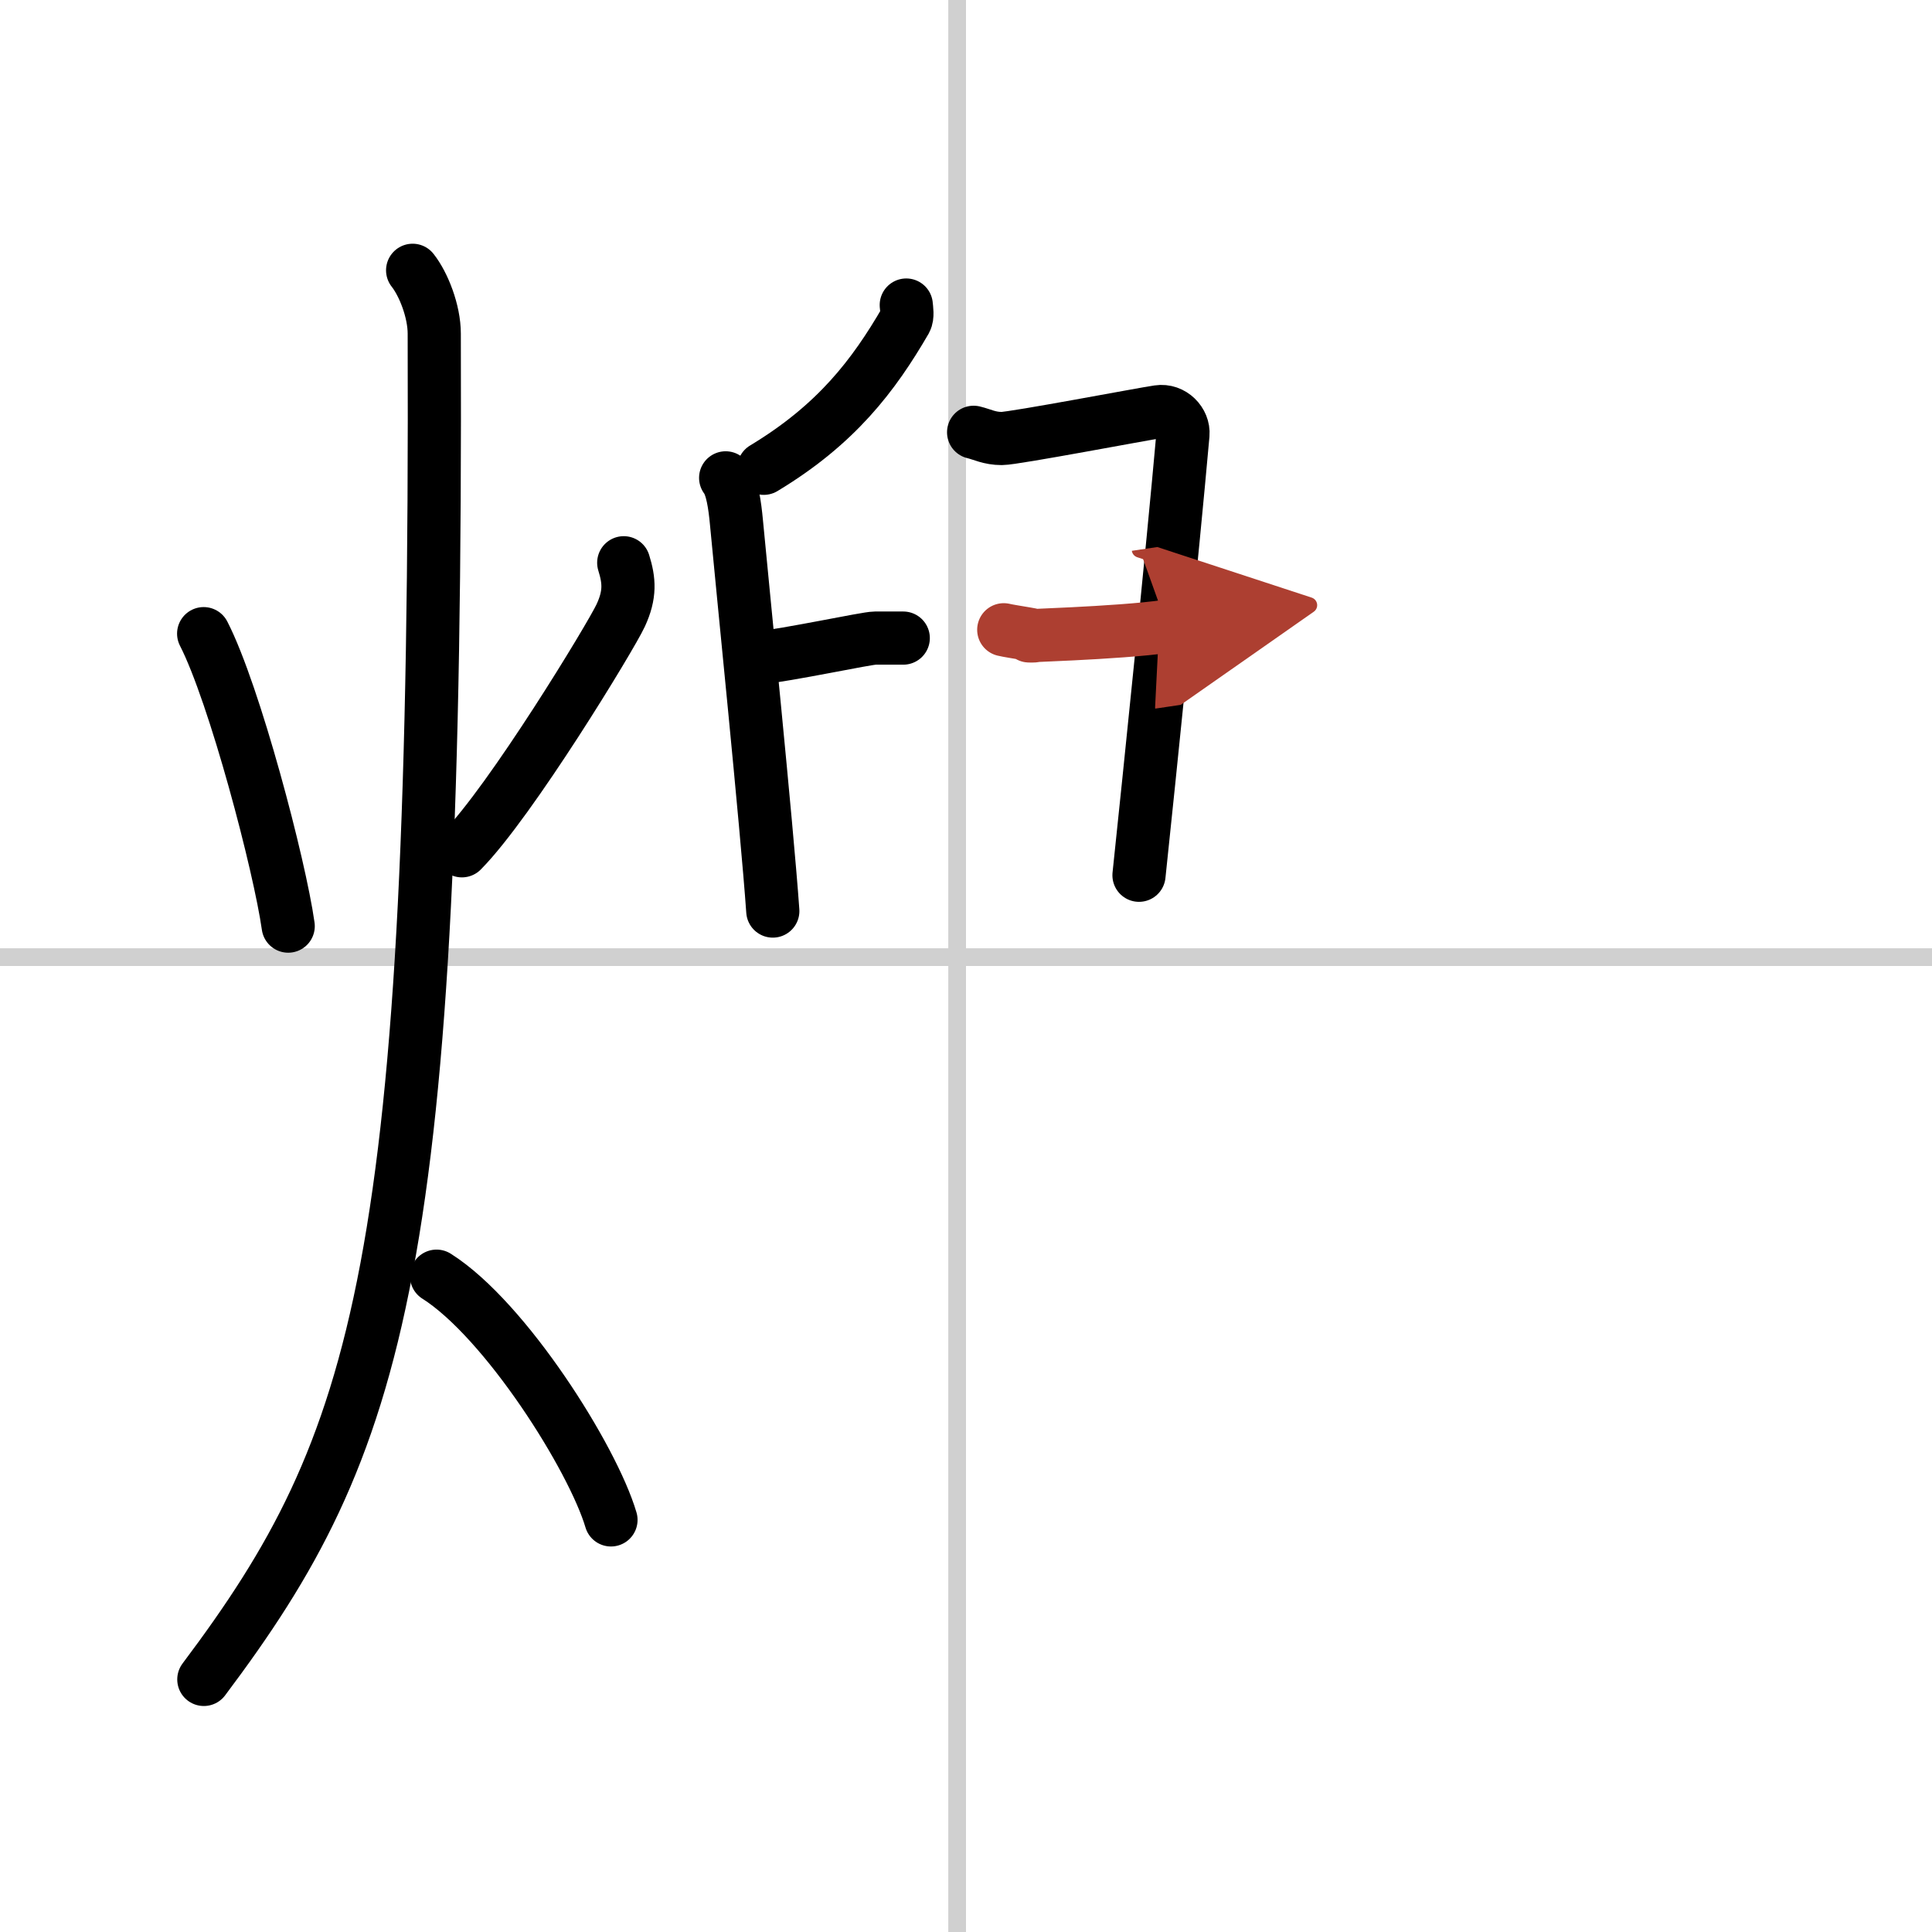
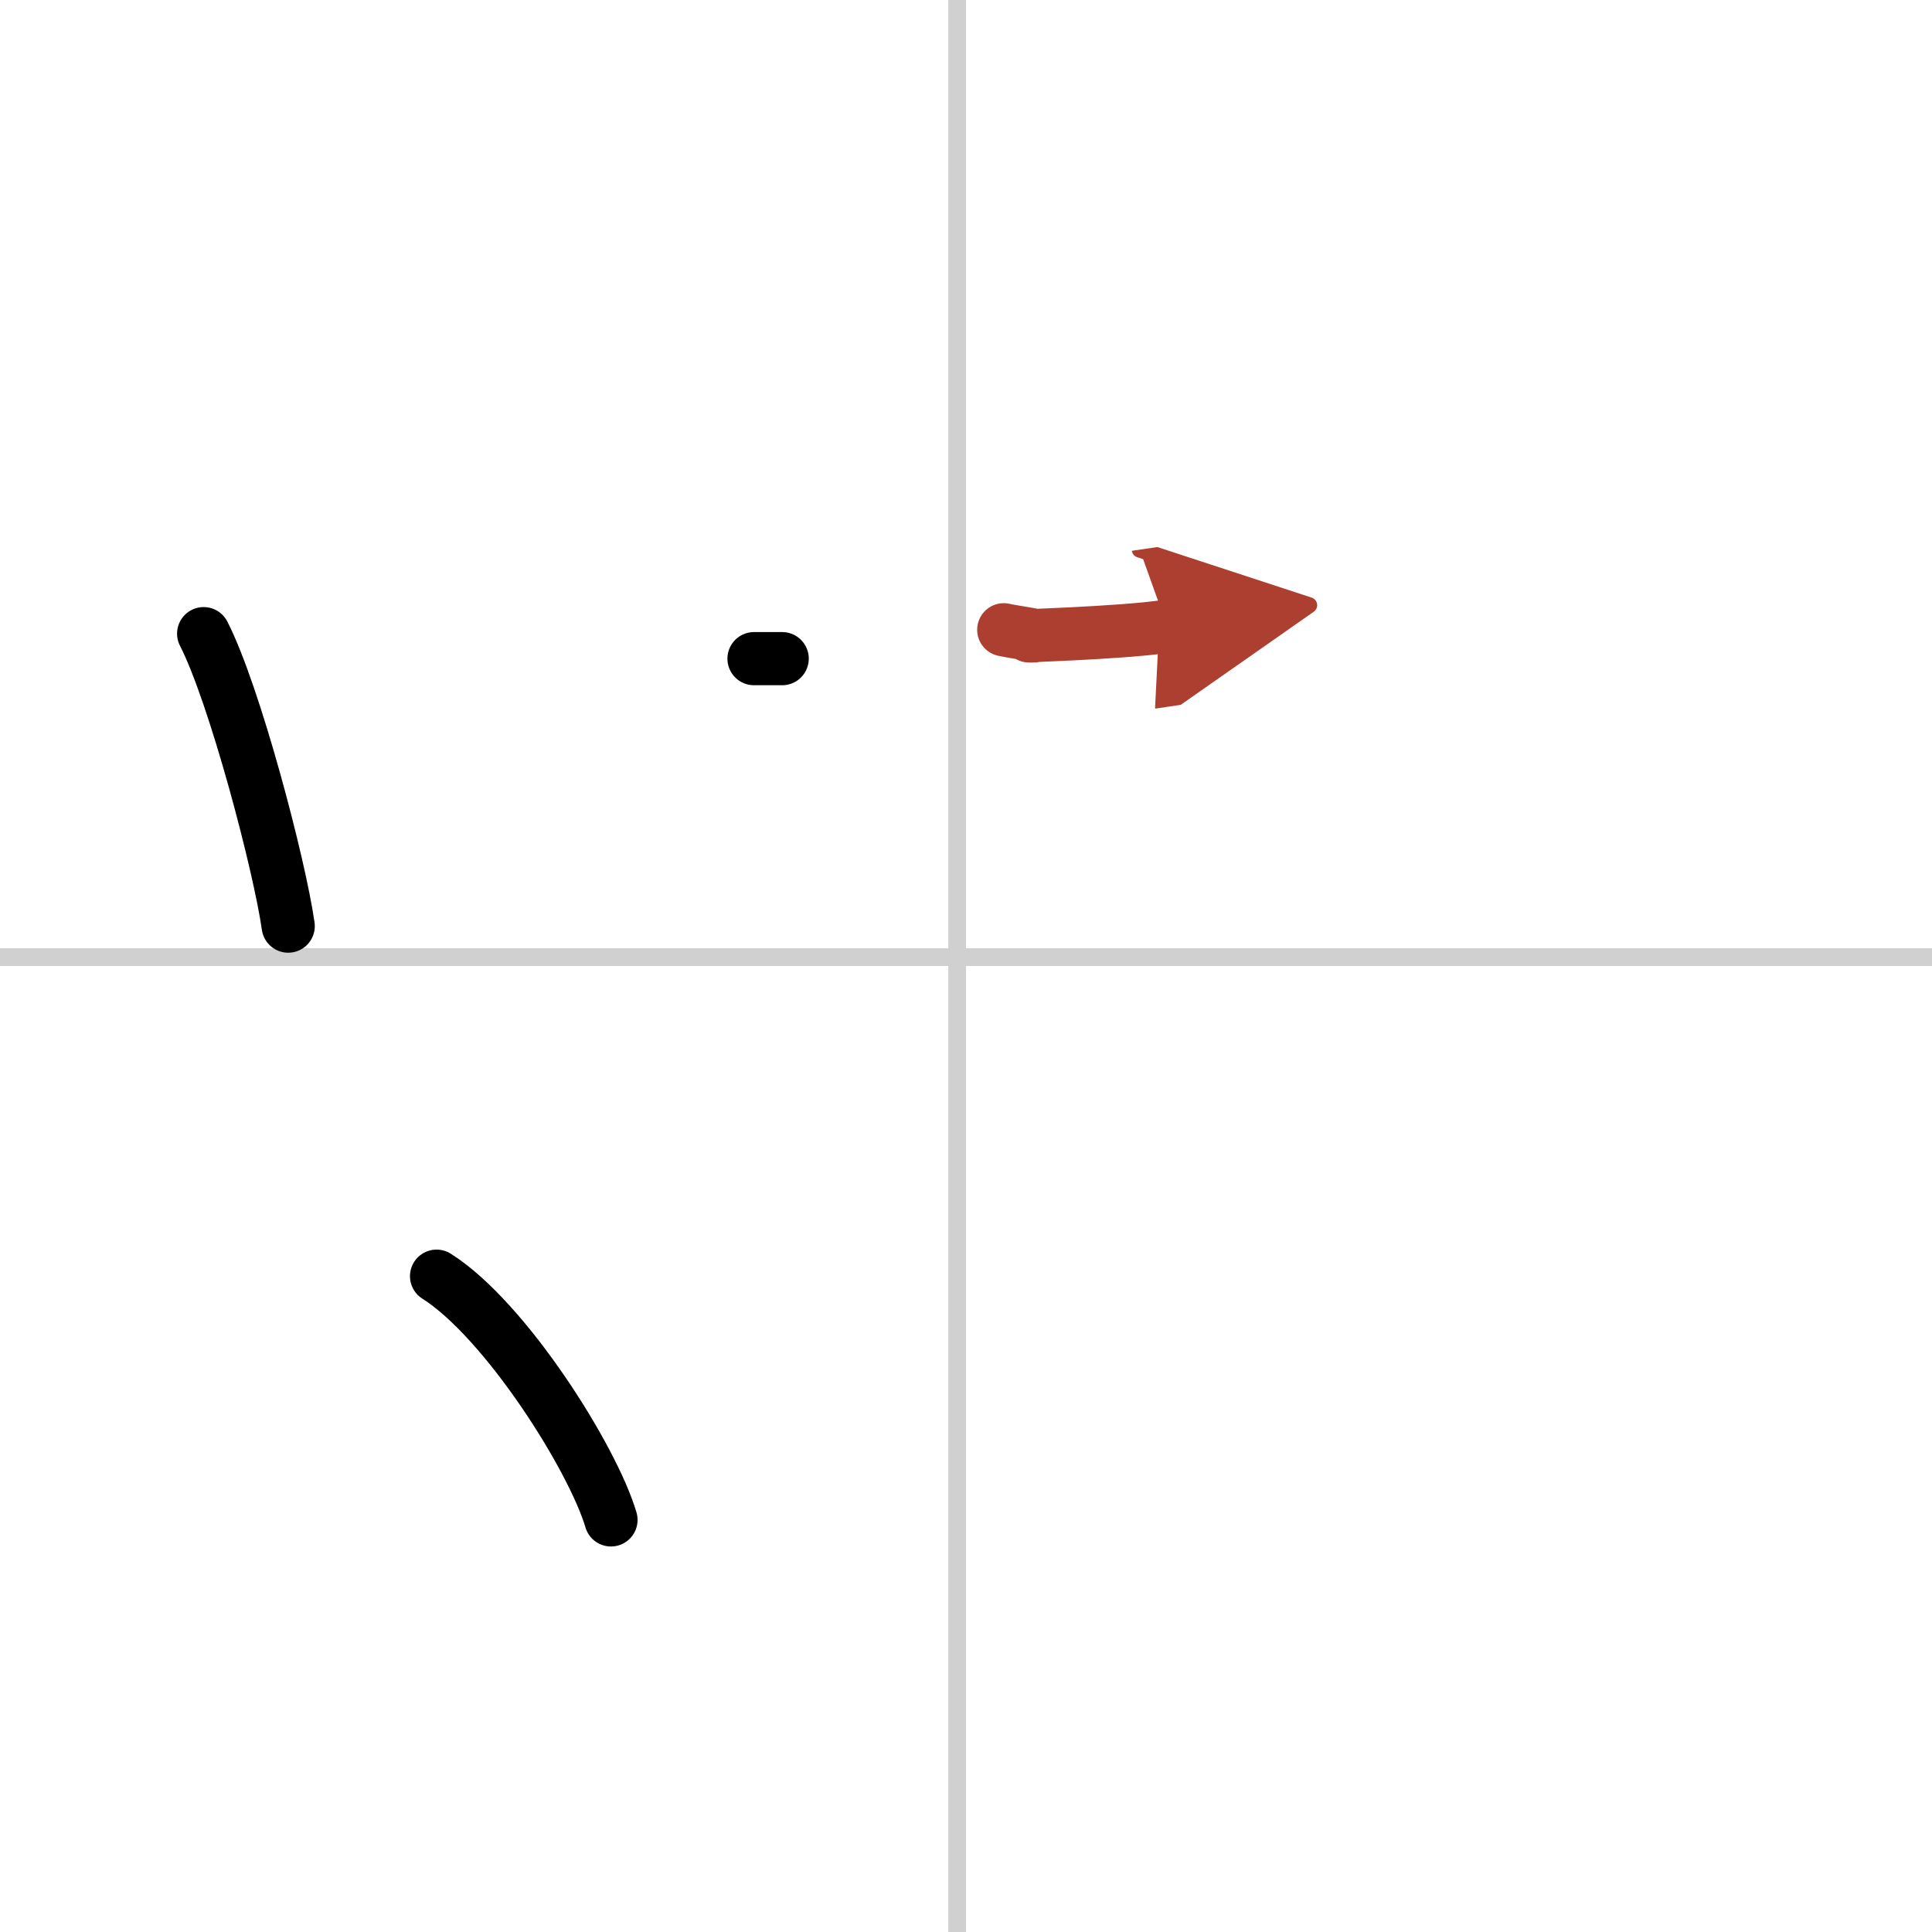
<svg xmlns="http://www.w3.org/2000/svg" width="400" height="400" viewBox="0 0 109 109">
  <defs>
    <marker id="a" markerWidth="4" orient="auto" refX="1" refY="5" viewBox="0 0 10 10">
      <polyline points="0 0 10 5 0 10 1 5" fill="#ad3f31" stroke="#ad3f31" />
    </marker>
  </defs>
  <g fill="none" stroke="#000" stroke-linecap="round" stroke-linejoin="round" stroke-width="3">
    <rect width="100%" height="100%" fill="#fff" stroke="#fff" />
    <line x1="54" x2="54" y2="109" stroke="#d0d0d0" stroke-width="1" />
    <line x2="109" y1="54" y2="54" stroke="#d0d0d0" stroke-width="1" />
    <path d="m11.49 35.75c1.75 3.41 4.29 13.09 4.77 16.5" />
-     <path d="m35.19 31.75c0.31 1 0.38 1.78-0.17 2.97s-6.21 10.5-8.96 13.28" />
-     <path d="m23.28 15.25c0.61 0.77 1.22 2.3 1.22 3.58 0.17 52.66-3.02 62.63-13 75.92" />
    <path d="m24.63 72c3.89 2.46 8.81 10.26 9.84 13.75" />
-     <path d="m51.13 17.21c0.02 0.22 0.09 0.64-0.04 0.87-1.8 3.1-3.9 5.87-8 8.34" />
-     <path d="m40.94 26.96c0.37 0.48 0.52 1.54 0.61 2.52 0.33 3.57 1.71 17.09 2.05 21.92" />
-     <path d="m42.54 37.16c2.08-0.23 6.34-1.16 6.83-1.16h1.59" />
-     <path d="m54.93 24.39c0.5 0.12 0.89 0.35 1.59 0.35 0.69 0 8.04-1.4 8.83-1.51 0.79-0.12 1.45 0.58 1.39 1.28-0.6 6.75-1.89 19.28-2.48 24.87" />
+     <path d="m42.54 37.16h1.59" />
    <path d="m56.63 35.53c0.5 0.12 2.28 0.35 1.59 0.35-1.31 0 4.86-0.14 7.63-0.55" marker-end="url(#a)" stroke="#ad3f31" />
  </g>
</svg>